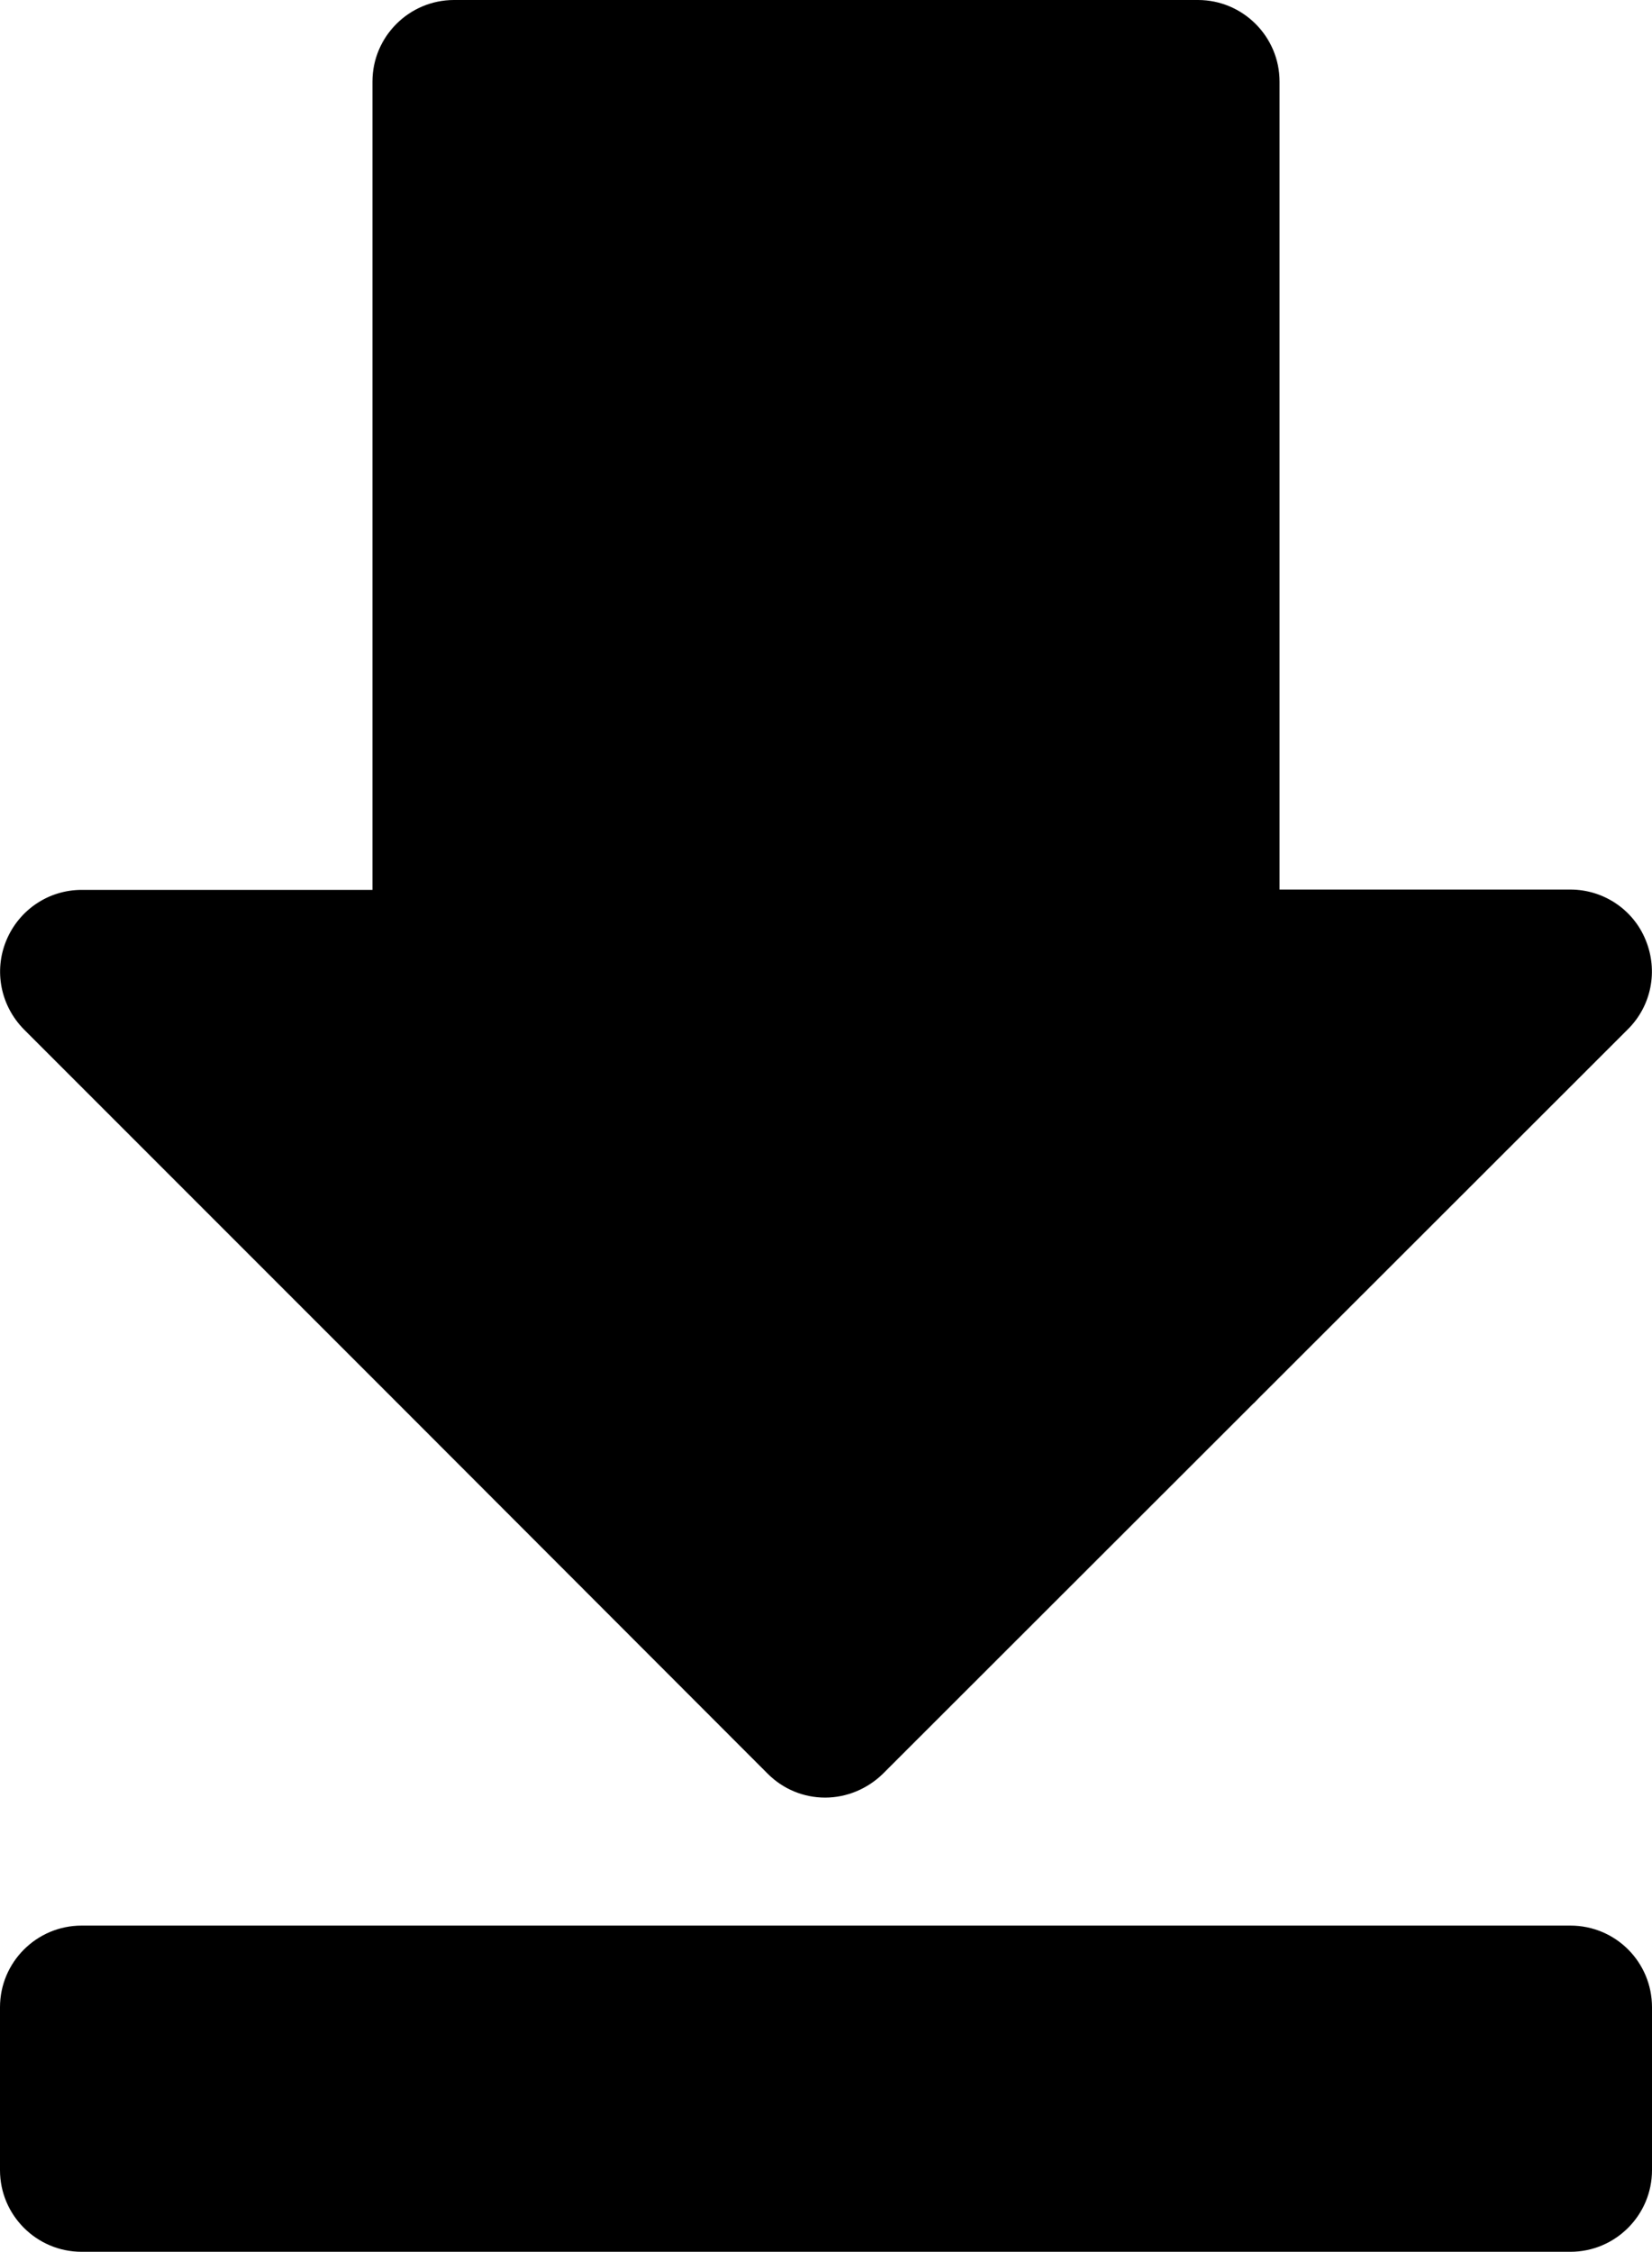
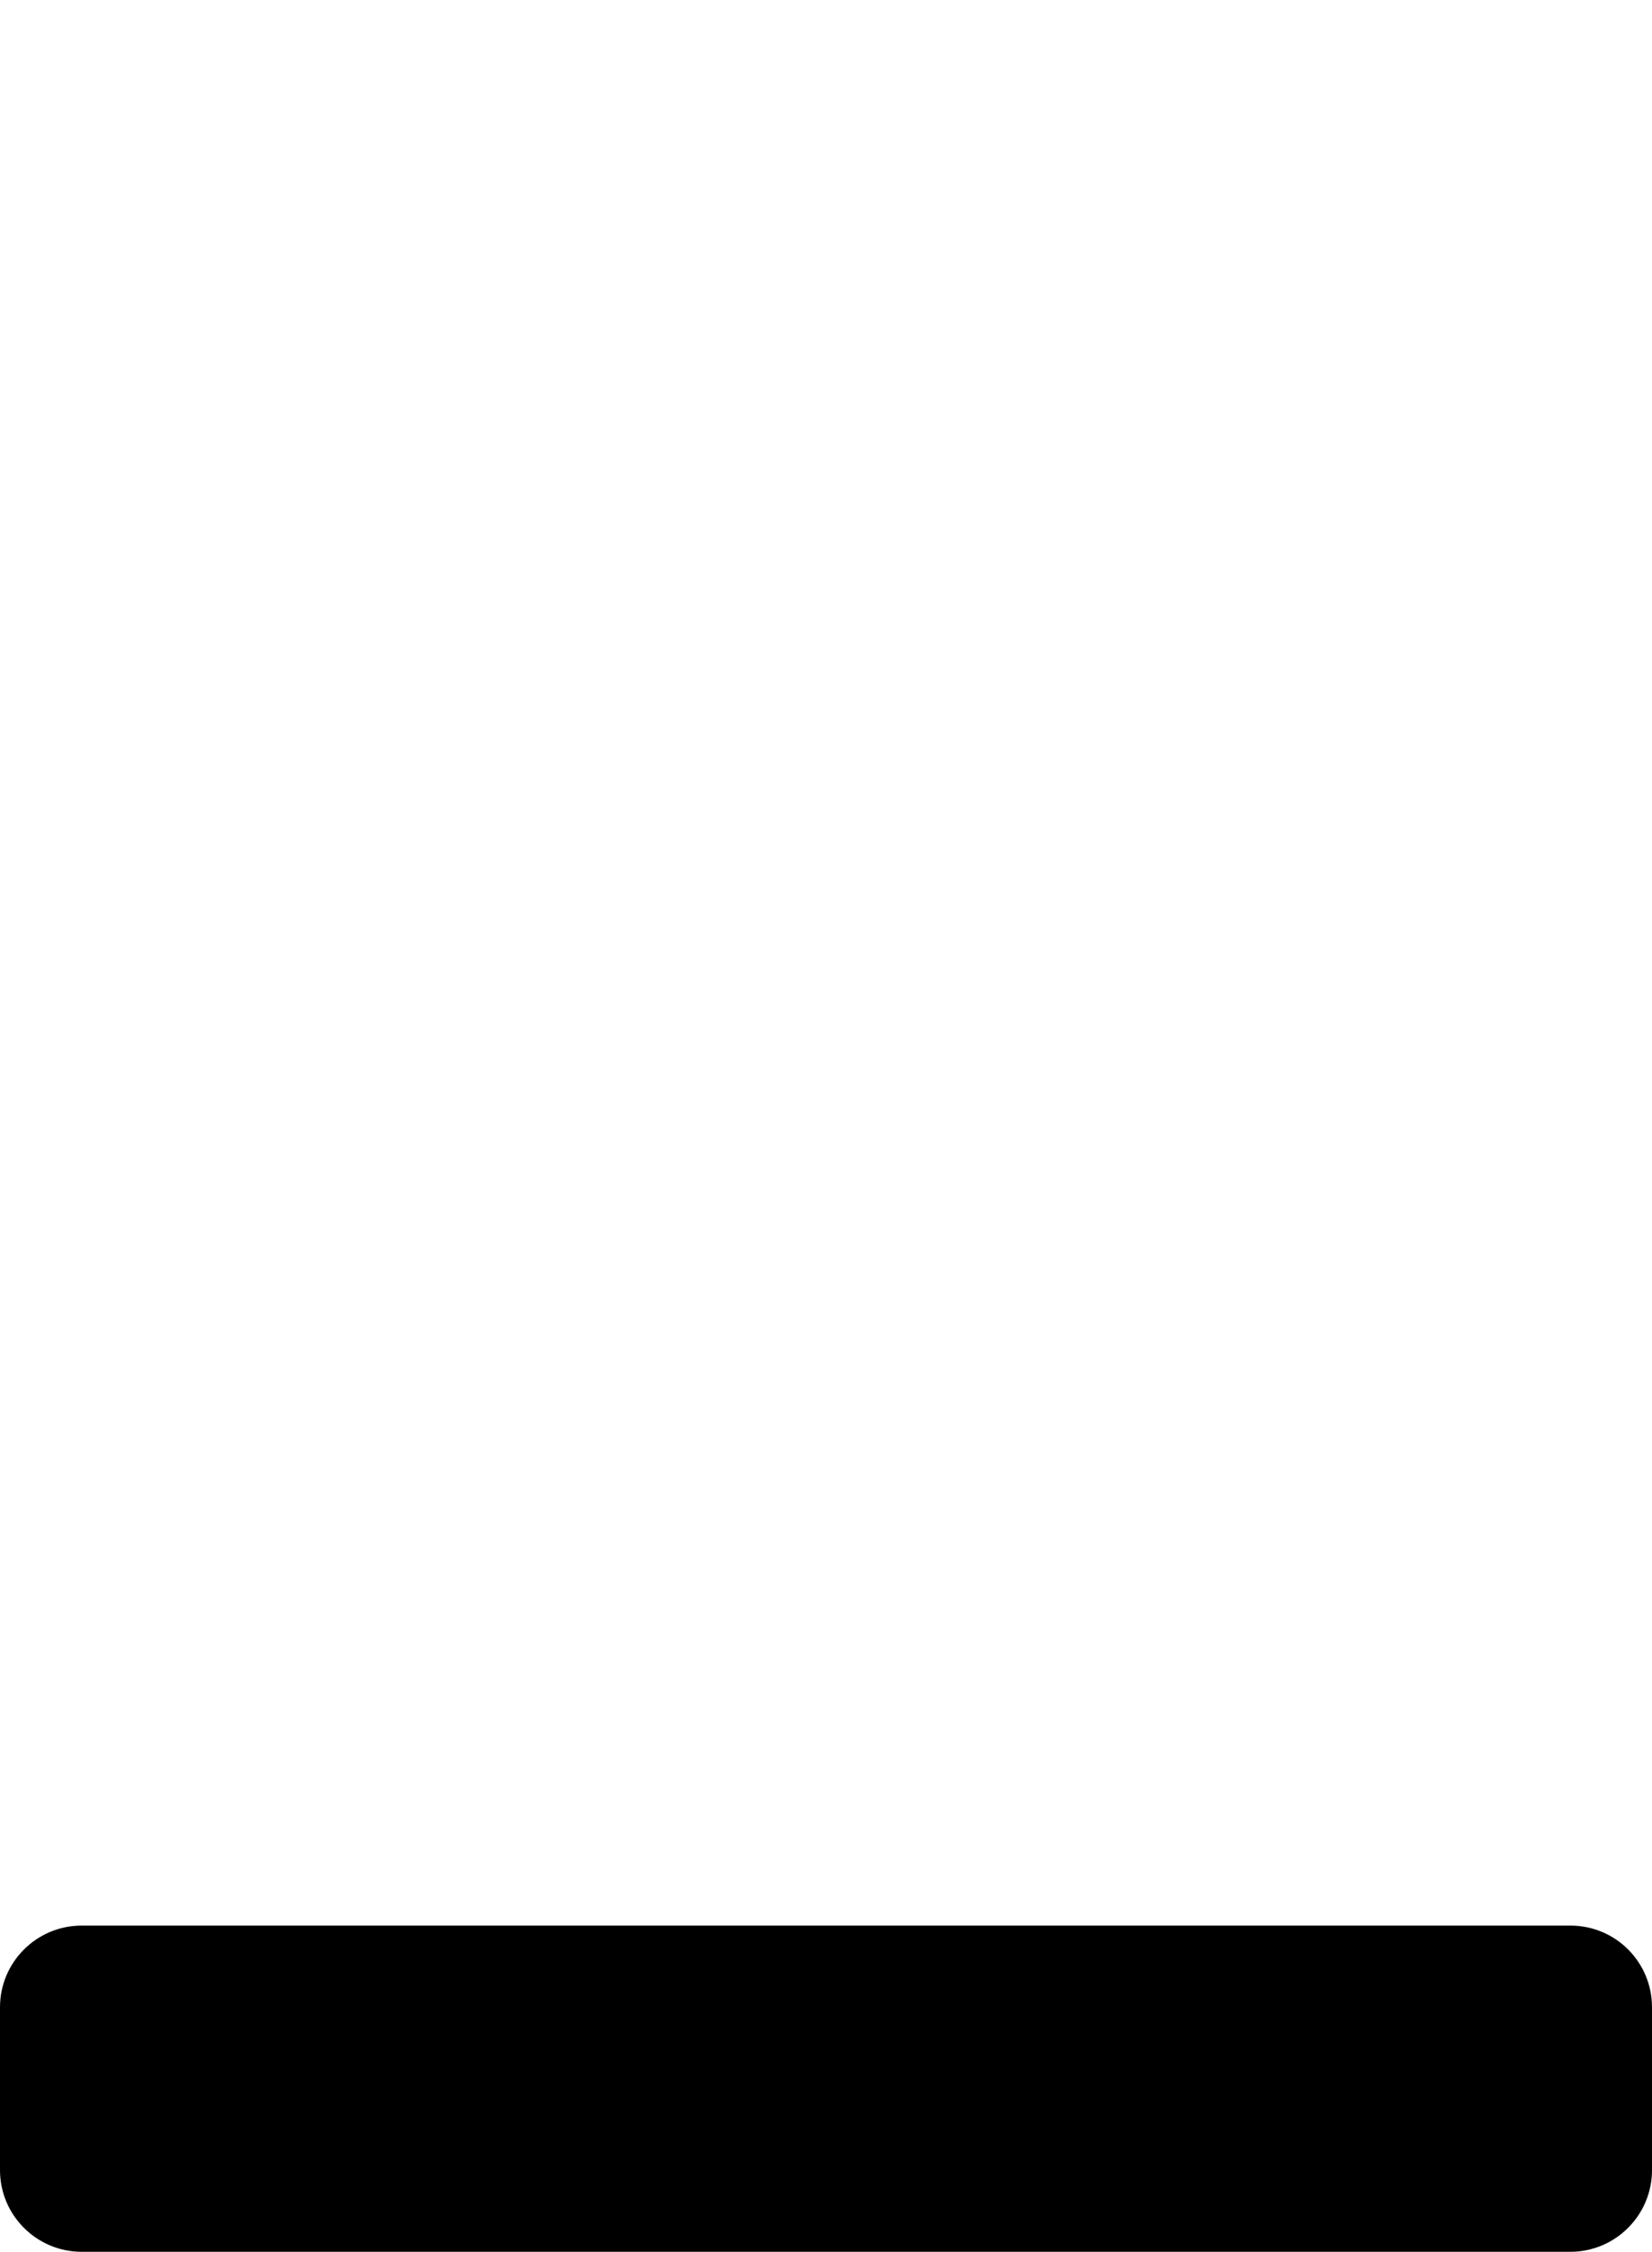
<svg xmlns="http://www.w3.org/2000/svg" id="Layer_1" x="0px" y="0px" width="491.9px" height="670.3px" viewBox="0 0 491.9 670.3" style="enable-background:new 0 0 491.9 670.3;" xml:space="preserve">
  <style type="text/css"> .st0{fill-rule:evenodd;clip-rule:evenodd;} </style>
  <g>
    <g>
      <g>
-         <path class="st0" d="M117.9,417.2c0.1,0.1,0.1,0.2,0.2,0.2L228.6,528c4.6,4.6,10.7,7.1,17.1,7.1l0,0c6.4,0,12.6-2.6,17.2-7.1 l110.2-110.1c0.5-0.4,0.9-0.9,1.4-1.4l110.3-110.2c6.9-6.9,9-17.3,5.2-26.5c-3.7-9.1-12.6-15-22.4-15h-86.6V24.3 c0-13.4-10.9-24.3-24.3-24.3H135.2c-13.4,0-24.3,10.9-24.3,24.3v240.6H24.3c-9.8,0-18.6,5.9-22.4,15c-3.8,9.1-1.7,19.5,5.2,26.5 L117.9,417.2z" />
        <path class="st0" d="M467.6,573.2H24.3C10.9,573.2,0,584.1,0,597.5V646c0,13.4,10.9,24.3,24.3,24.3l443.3,0 c13.4,0,24.3-10.9,24.3-24.3v-48.5C491.9,584.1,481.1,573.2,467.6,573.2z" />
      </g>
    </g>
  </g>
</svg>